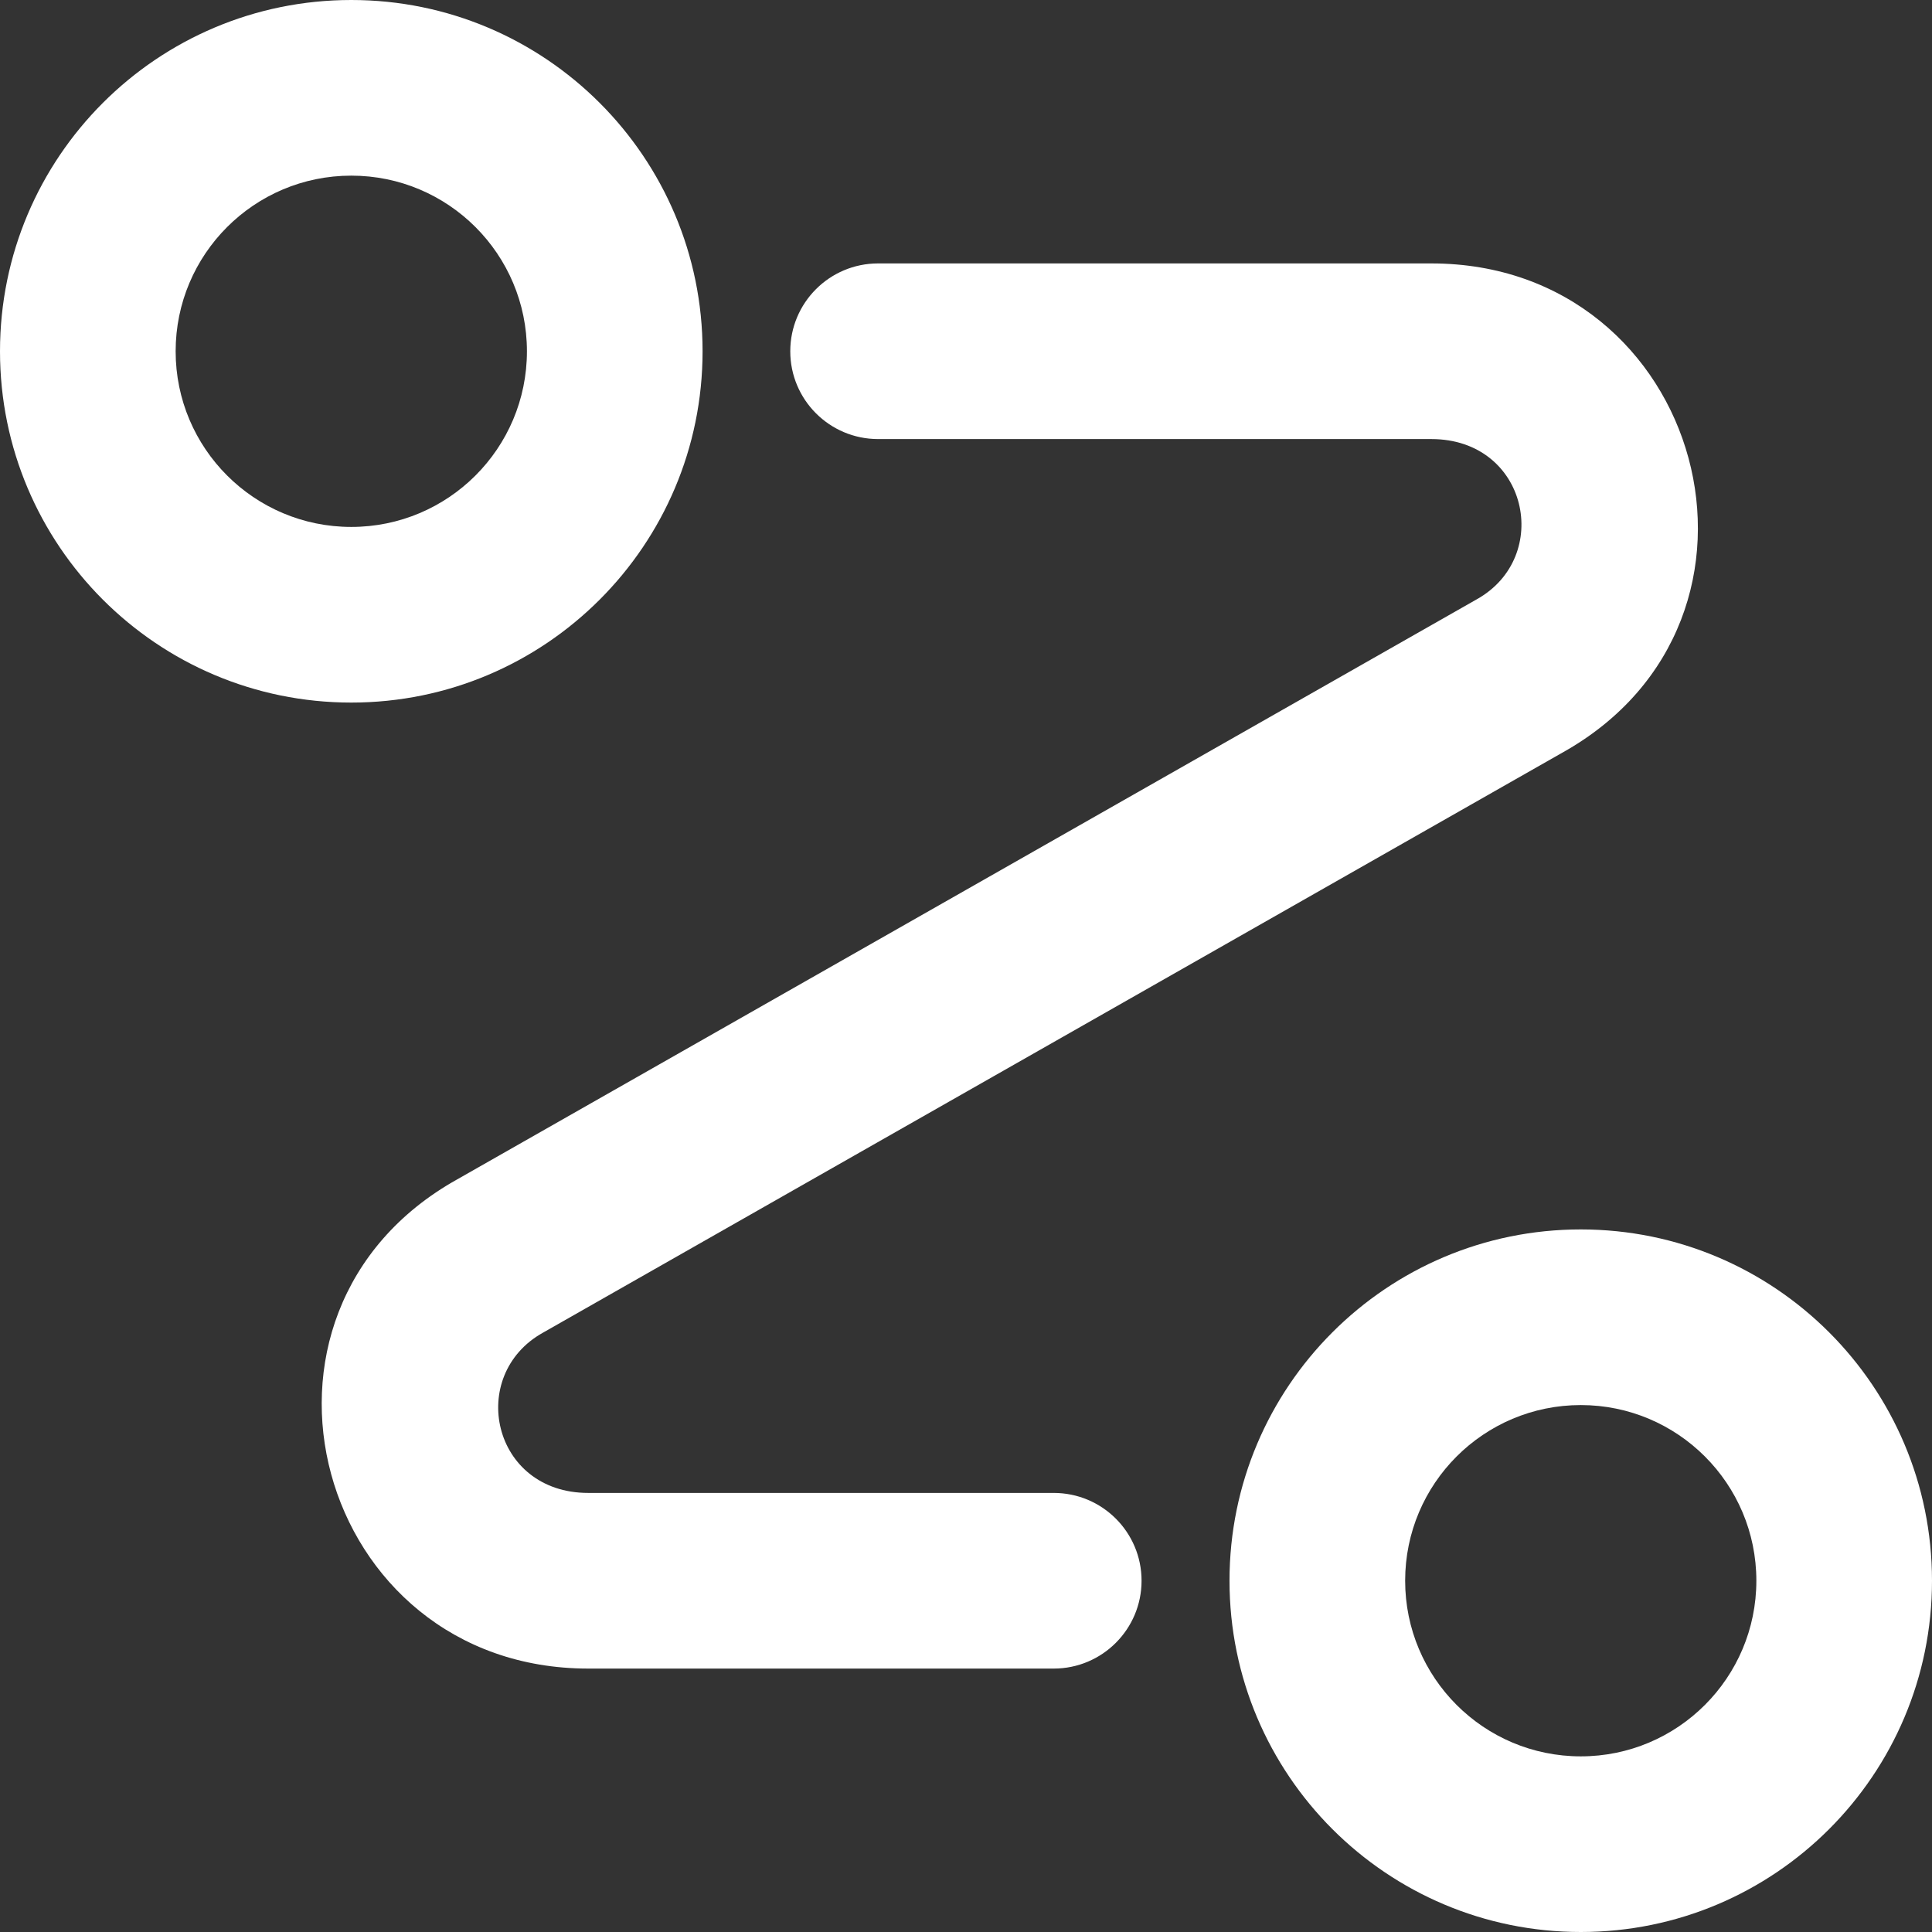
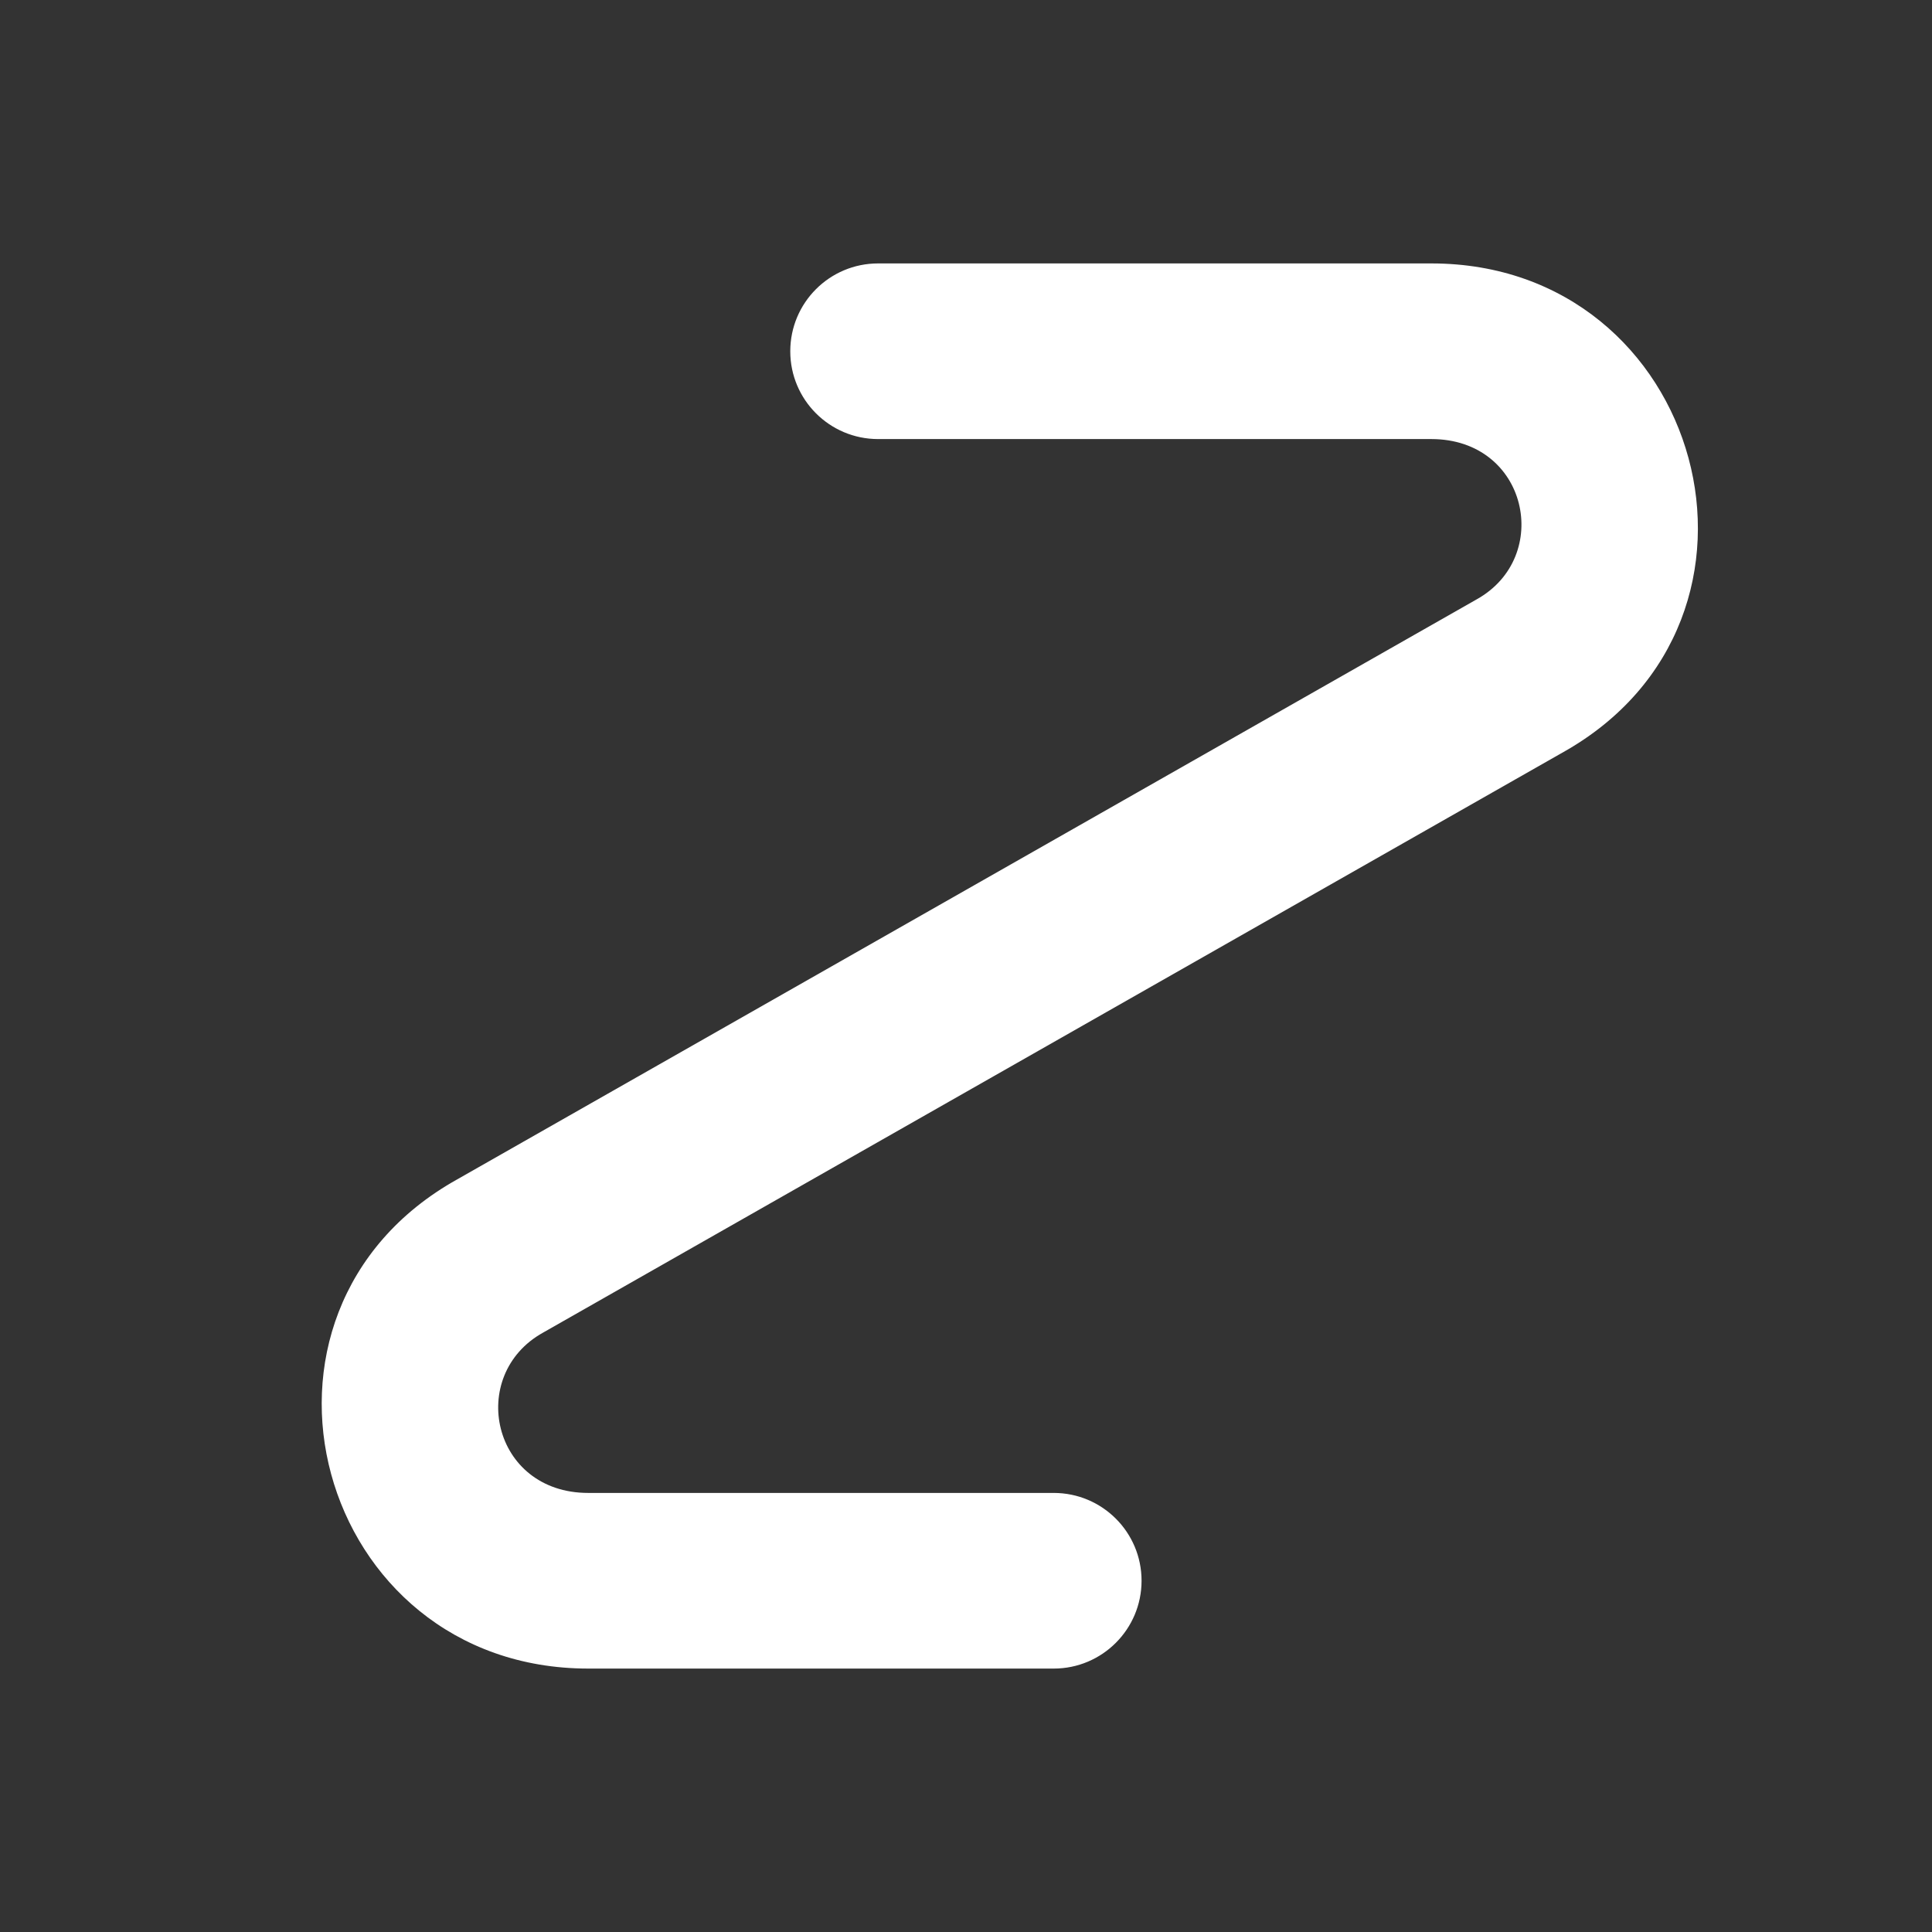
<svg xmlns="http://www.w3.org/2000/svg" width="23" height="23" viewBox="0 0 23 23" fill="none">
  <rect x="0" y="0" width="23" height="23" fill="#333333" stroke="none" />
  <g id="Group 141">
-     <path id="Vector" fill-rule="evenodd" clip-rule="evenodd" d="M4.182 2.091C3.027 2.091 2.091 3.027 2.091 4.182C2.091 5.337 3.027 6.273 4.182 6.273C5.337 6.273 6.273 5.337 6.273 4.182C6.273 3.027 5.337 2.091 4.182 2.091ZM0 4.182C0 1.872 1.872 0 4.182 0C6.491 0 8.364 1.872 8.364 4.182C8.364 6.491 6.491 8.364 4.182 8.364C1.872 8.364 0 6.491 0 4.182Z" fill="white" />
-     <path id="Vector_2" fill-rule="evenodd" clip-rule="evenodd" d="M18.819 16.727C17.664 16.727 16.728 17.663 16.728 18.818C16.728 19.973 17.664 20.909 18.819 20.909C19.973 20.909 20.909 19.973 20.909 18.818C20.909 17.663 19.973 16.727 18.819 16.727ZM14.637 18.818C14.637 16.509 16.509 14.636 18.819 14.636C21.128 14.636 23 16.509 23 18.818C23 21.128 21.128 23 18.819 23C16.509 23 14.637 21.128 14.637 18.818Z" fill="white" />
    <path id="Vector_3" fill-rule="evenodd" clip-rule="evenodd" d="M9.408 4.182C9.408 3.604 9.876 3.136 10.454 3.136H17.04C20.278 3.136 21.446 7.373 18.598 8.961L6.466 15.864C5.556 16.369 5.853 17.773 7.003 17.773H12.544C13.122 17.773 13.59 18.241 13.59 18.818C13.59 19.395 13.122 19.864 12.544 19.864H7.003C3.765 19.864 2.597 15.627 5.445 14.039L17.578 7.136C18.487 6.631 18.19 5.227 17.04 5.227H10.454C9.876 5.227 9.408 4.759 9.408 4.182Z" fill="white" />
  </g>
</svg>